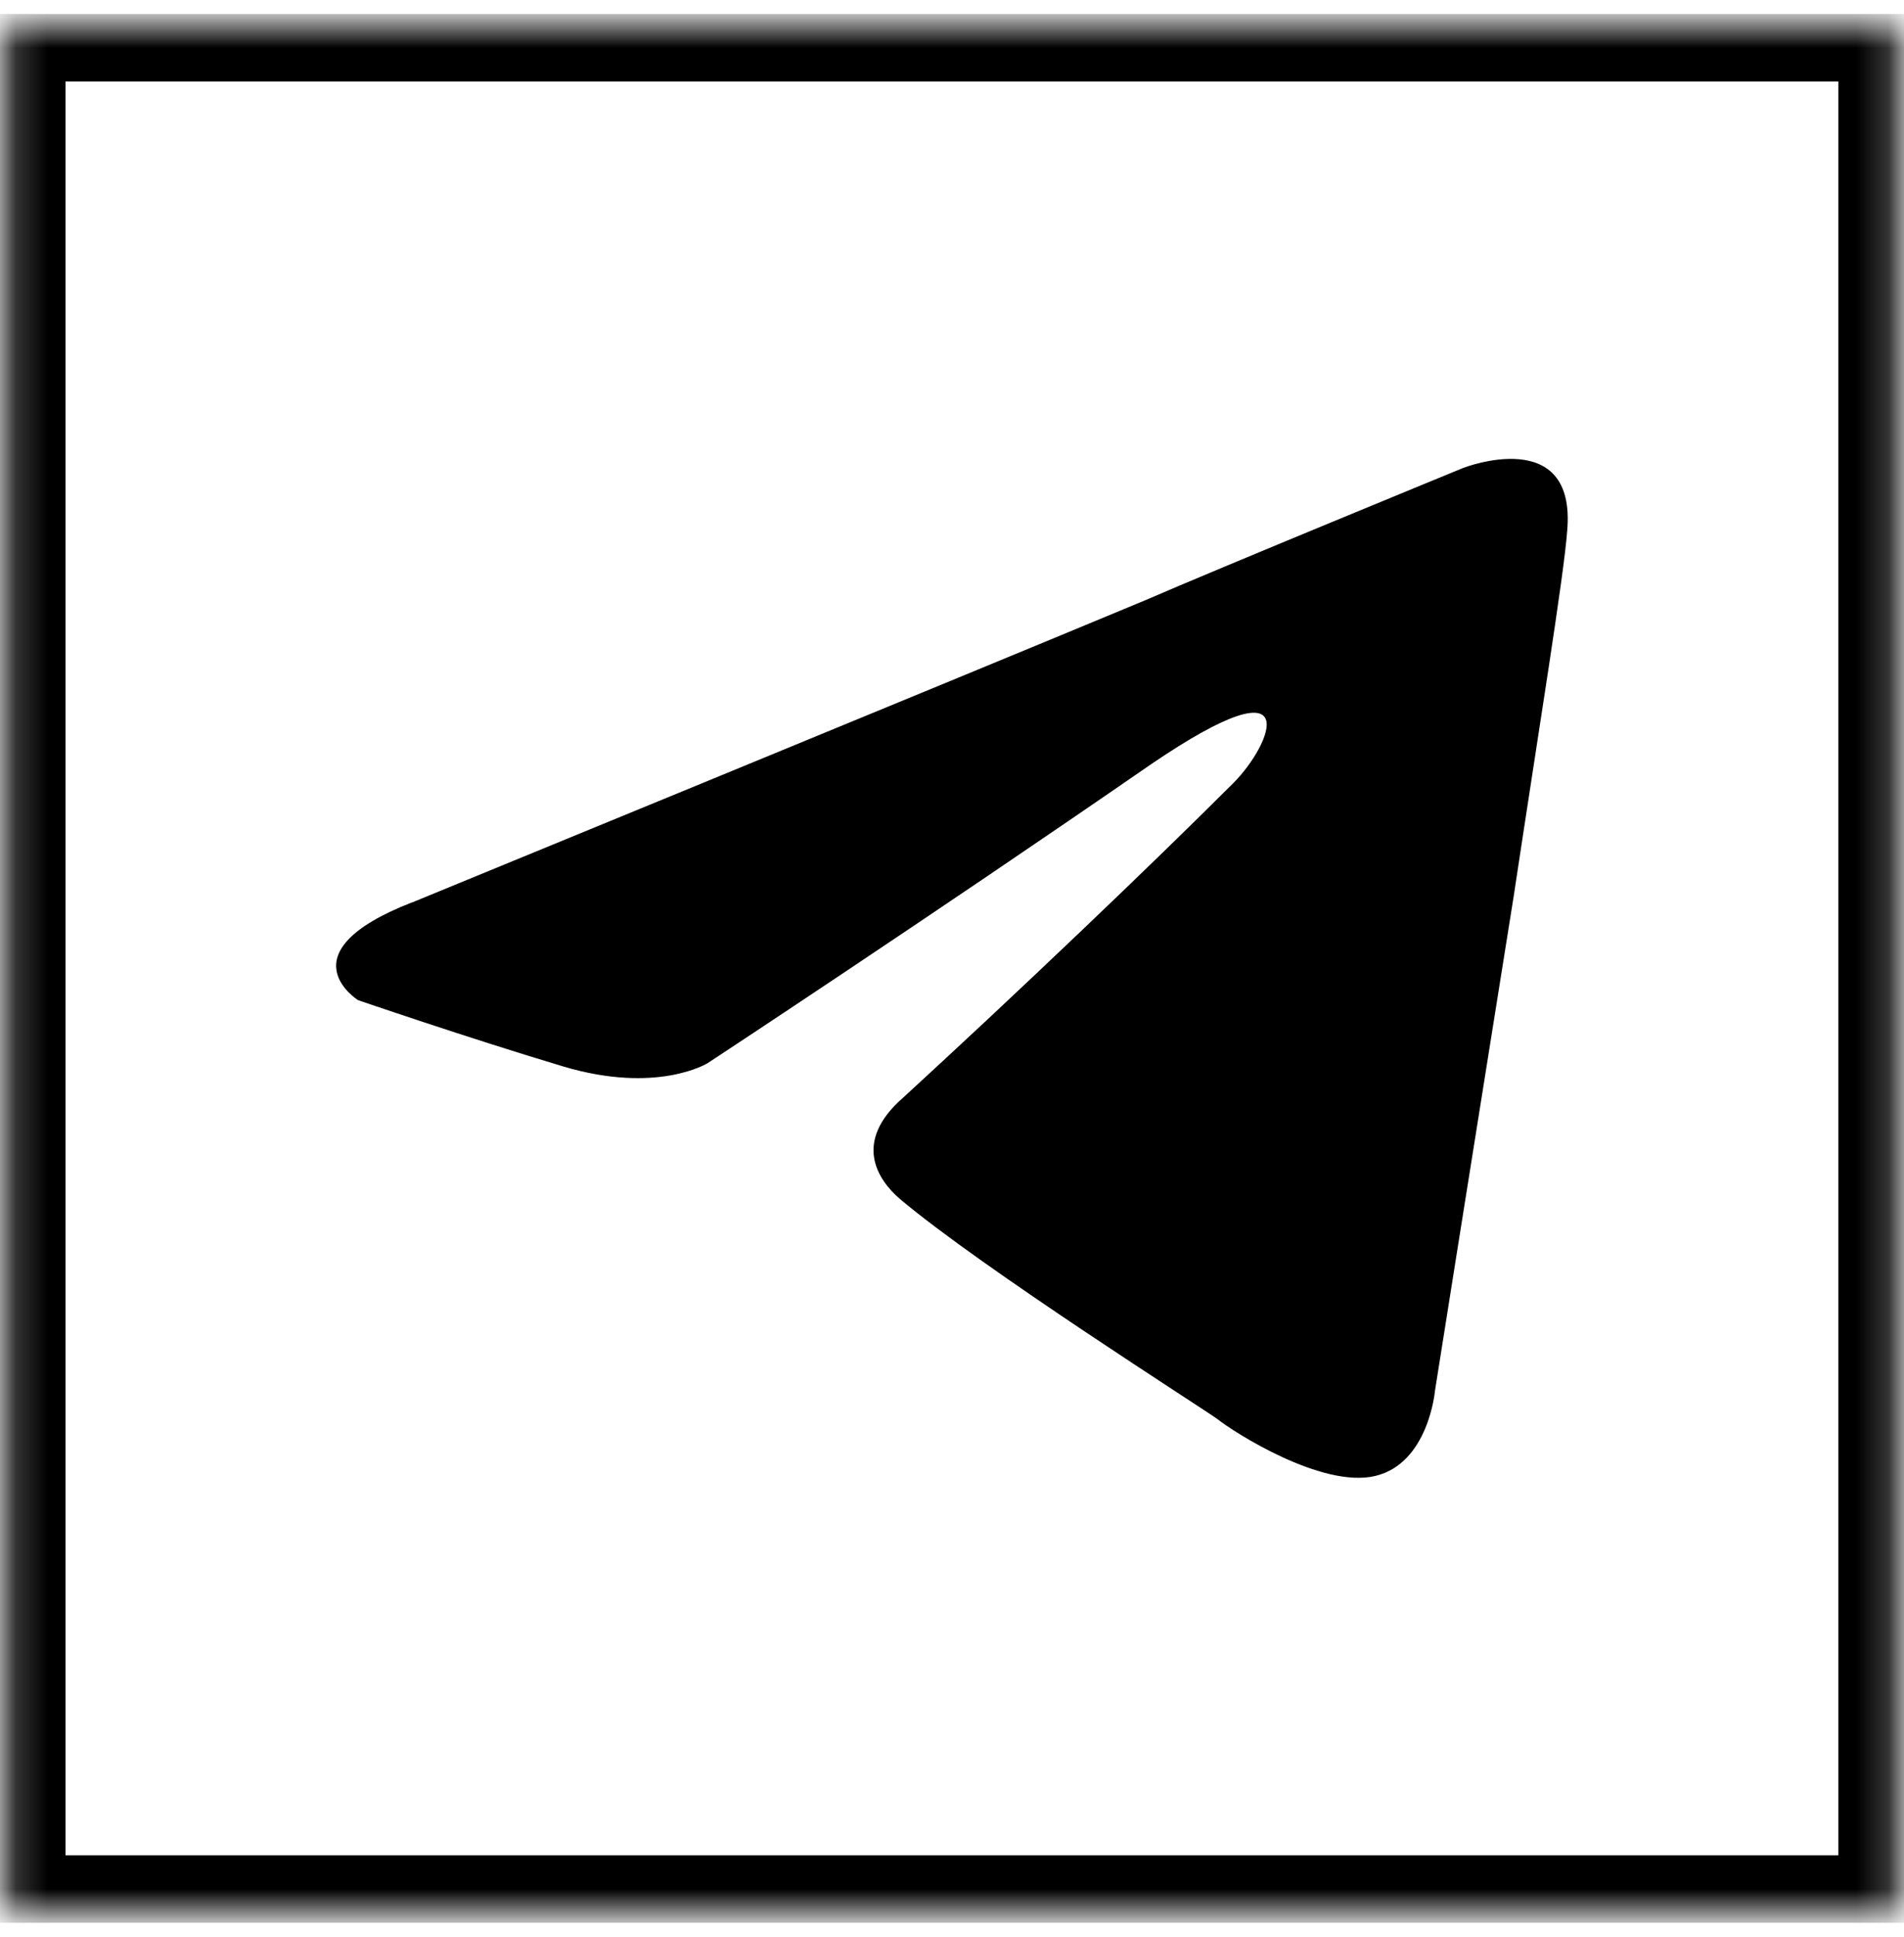
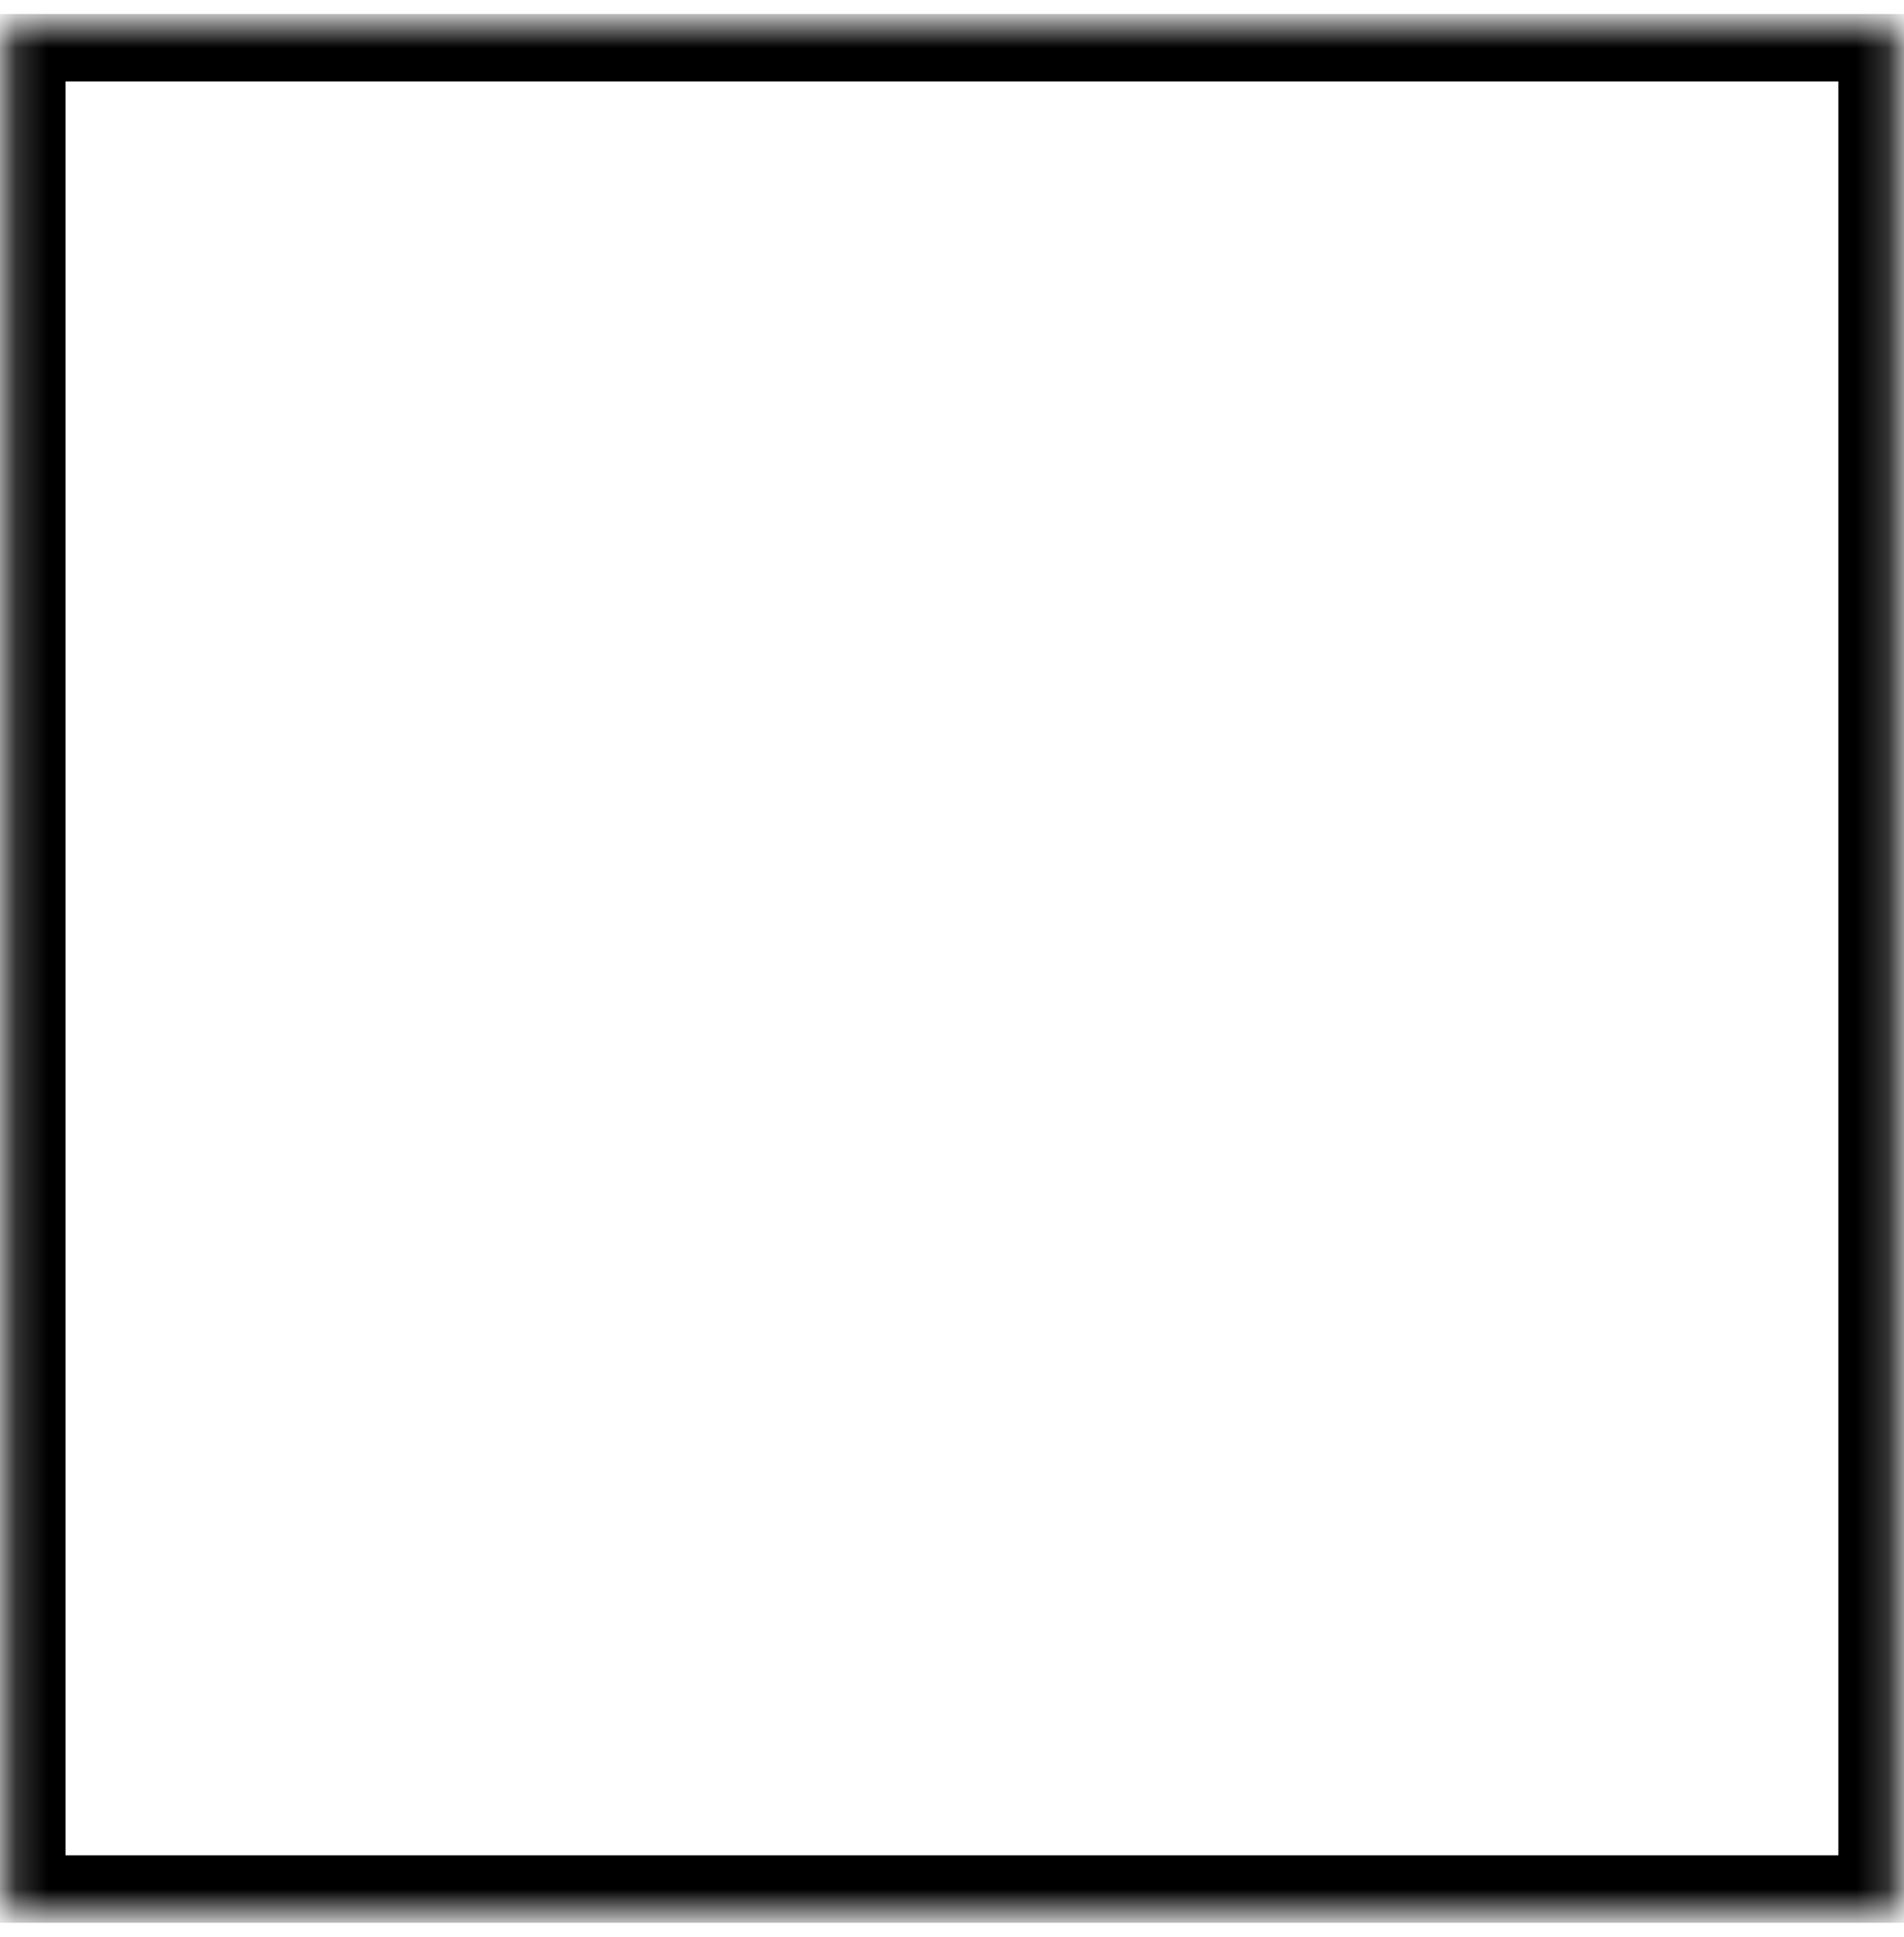
<svg xmlns="http://www.w3.org/2000/svg" width="60" height="61" viewBox="0 0 60 61" fill="none">
  <mask id="mask0_25_13" style="mask-type:luminance" maskUnits="userSpaceOnUse" x="0" y="0" width="60" height="61">
    <path d="M59.797 0.701H0.198V60.3H59.797V0.701Z" fill="white" />
  </mask>
  <g mask="url(#mask0_25_13)">
    <path d="M58.994 1.505H1.002V59.497H58.994V1.505Z" stroke="black" stroke-width="2.126" stroke-miterlimit="10" />
  </g>
-   <path d="M12.972 28.43C12.972 28.43 30.137 21.386 36.091 18.905C38.373 17.913 46.112 14.737 46.112 14.737C46.112 14.737 49.684 13.348 49.386 16.721C49.286 18.11 48.493 22.972 47.7 28.23C46.509 35.672 45.219 43.808 45.219 43.808C45.219 43.808 45.019 46.091 43.334 46.488C41.649 46.885 38.869 45.099 38.373 44.702C37.973 44.402 30.931 39.938 28.351 37.756C27.657 37.156 26.864 35.97 28.451 34.58C32.023 31.306 36.29 27.239 38.87 24.659C40.06 23.468 41.251 20.69 36.29 24.059C29.246 28.921 22.3 33.485 22.3 33.485C22.3 33.485 20.712 34.477 17.735 33.585C14.758 32.693 11.285 31.502 11.285 31.502C11.285 31.502 8.904 30.014 12.972 28.426V28.43Z" fill="black" />
</svg>